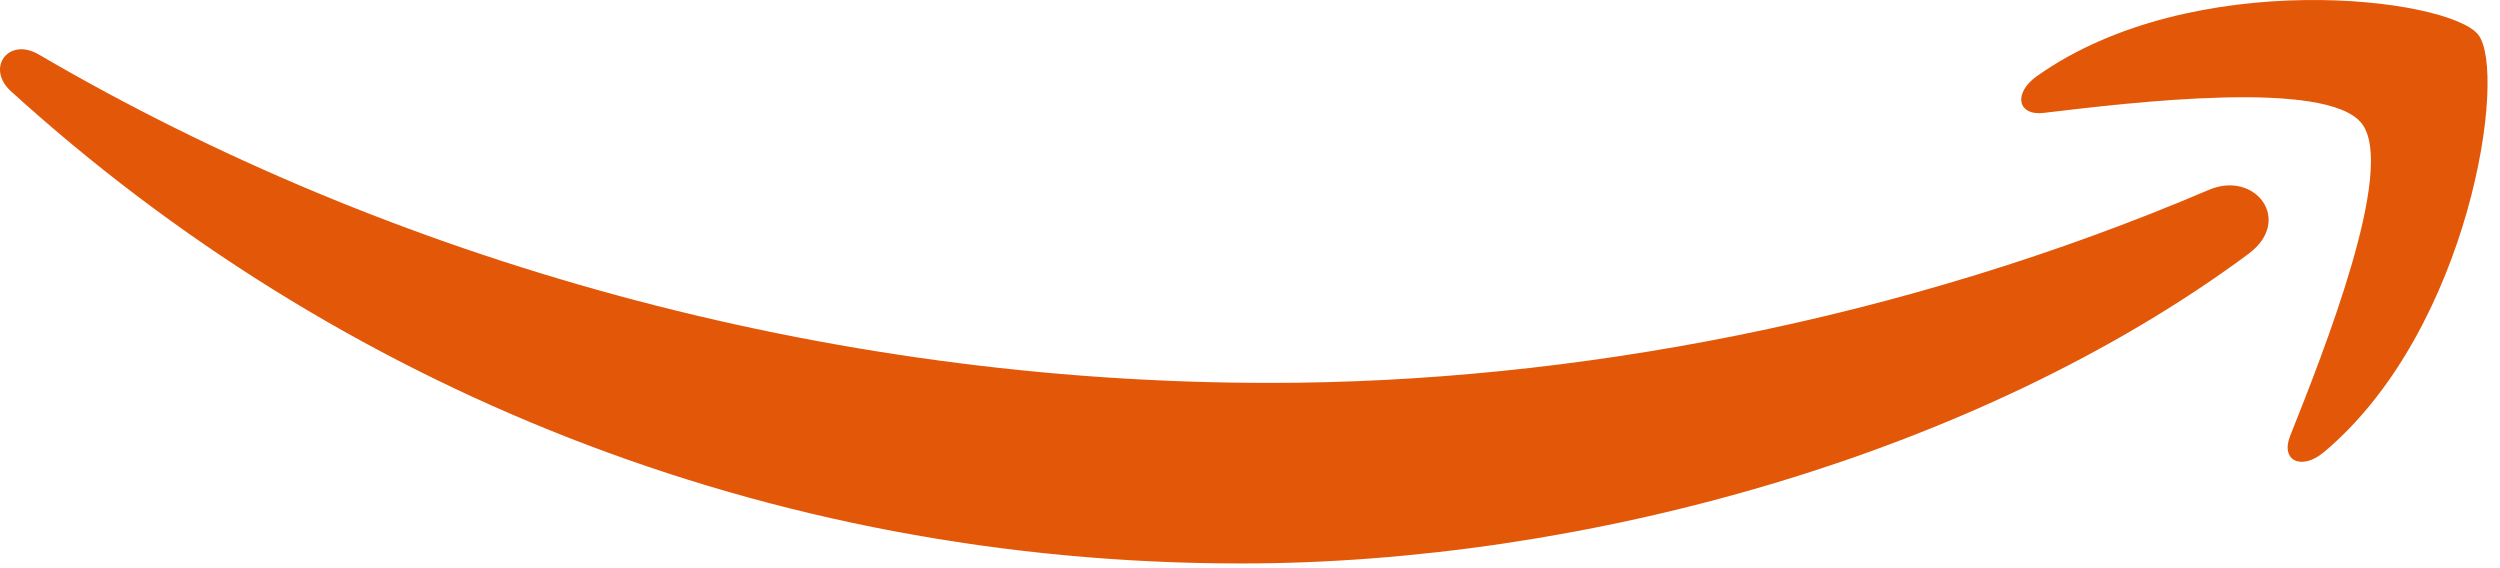
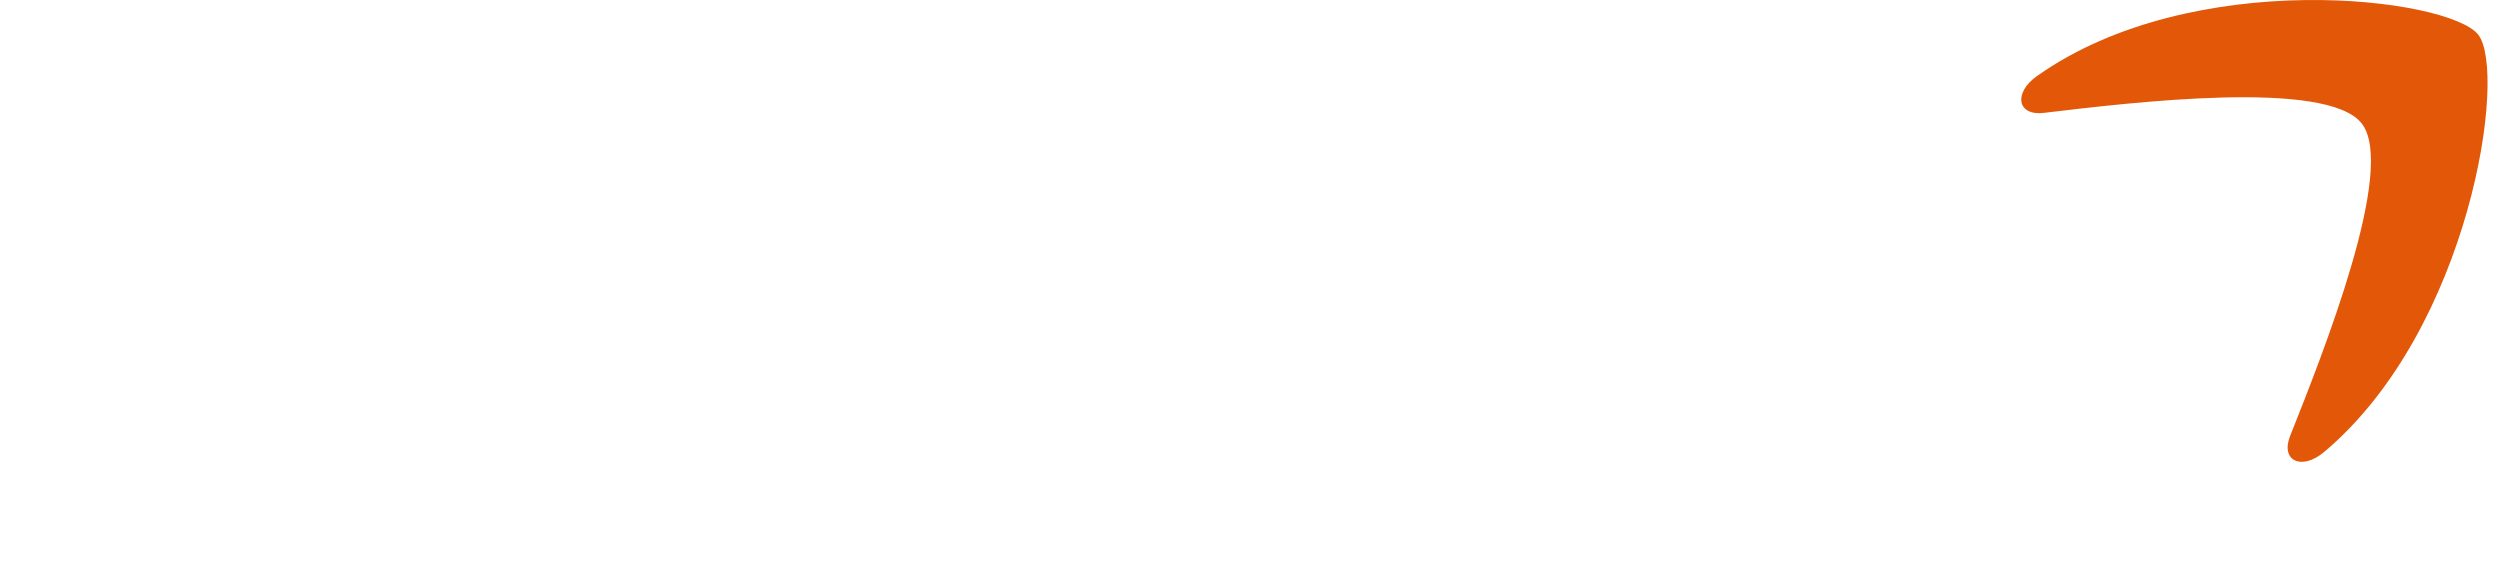
<svg xmlns="http://www.w3.org/2000/svg" width="88" height="20" viewBox="0 0 88 20" fill="none">
-   <path d="M79.149 8.935C69.56 16.042 55.662 19.834 43.697 19.834C26.919 19.834 11.814 13.594 0.387 3.215C-0.511 2.399 0.294 1.287 1.371 1.922C13.703 9.137 28.951 13.478 44.702 13.478C55.325 13.478 67.01 11.268 77.755 6.682C79.378 5.988 80.736 7.751 79.149 8.935Z" fill="#E35808" />
-   <path d="M83.135 4.349C81.914 2.775 75.033 3.605 71.945 3.973C71.004 4.089 70.86 3.266 71.708 2.673C77.188 -1.205 86.18 -0.085 87.229 1.215C88.277 2.522 86.956 11.586 81.806 15.912C81.016 16.576 80.262 16.223 80.614 15.341C81.77 12.438 84.363 5.931 83.135 4.349Z" fill="#E35808" />
+   <path d="M83.135 4.349C81.914 2.775 75.033 3.605 71.945 3.973C71.004 4.089 70.86 3.266 71.708 2.673C77.188 -1.205 86.18 -0.085 87.229 1.215C88.277 2.522 86.956 11.586 81.806 15.912C81.016 16.576 80.262 16.223 80.614 15.341C81.77 12.438 84.363 5.931 83.135 4.349" fill="#E35808" />
</svg>